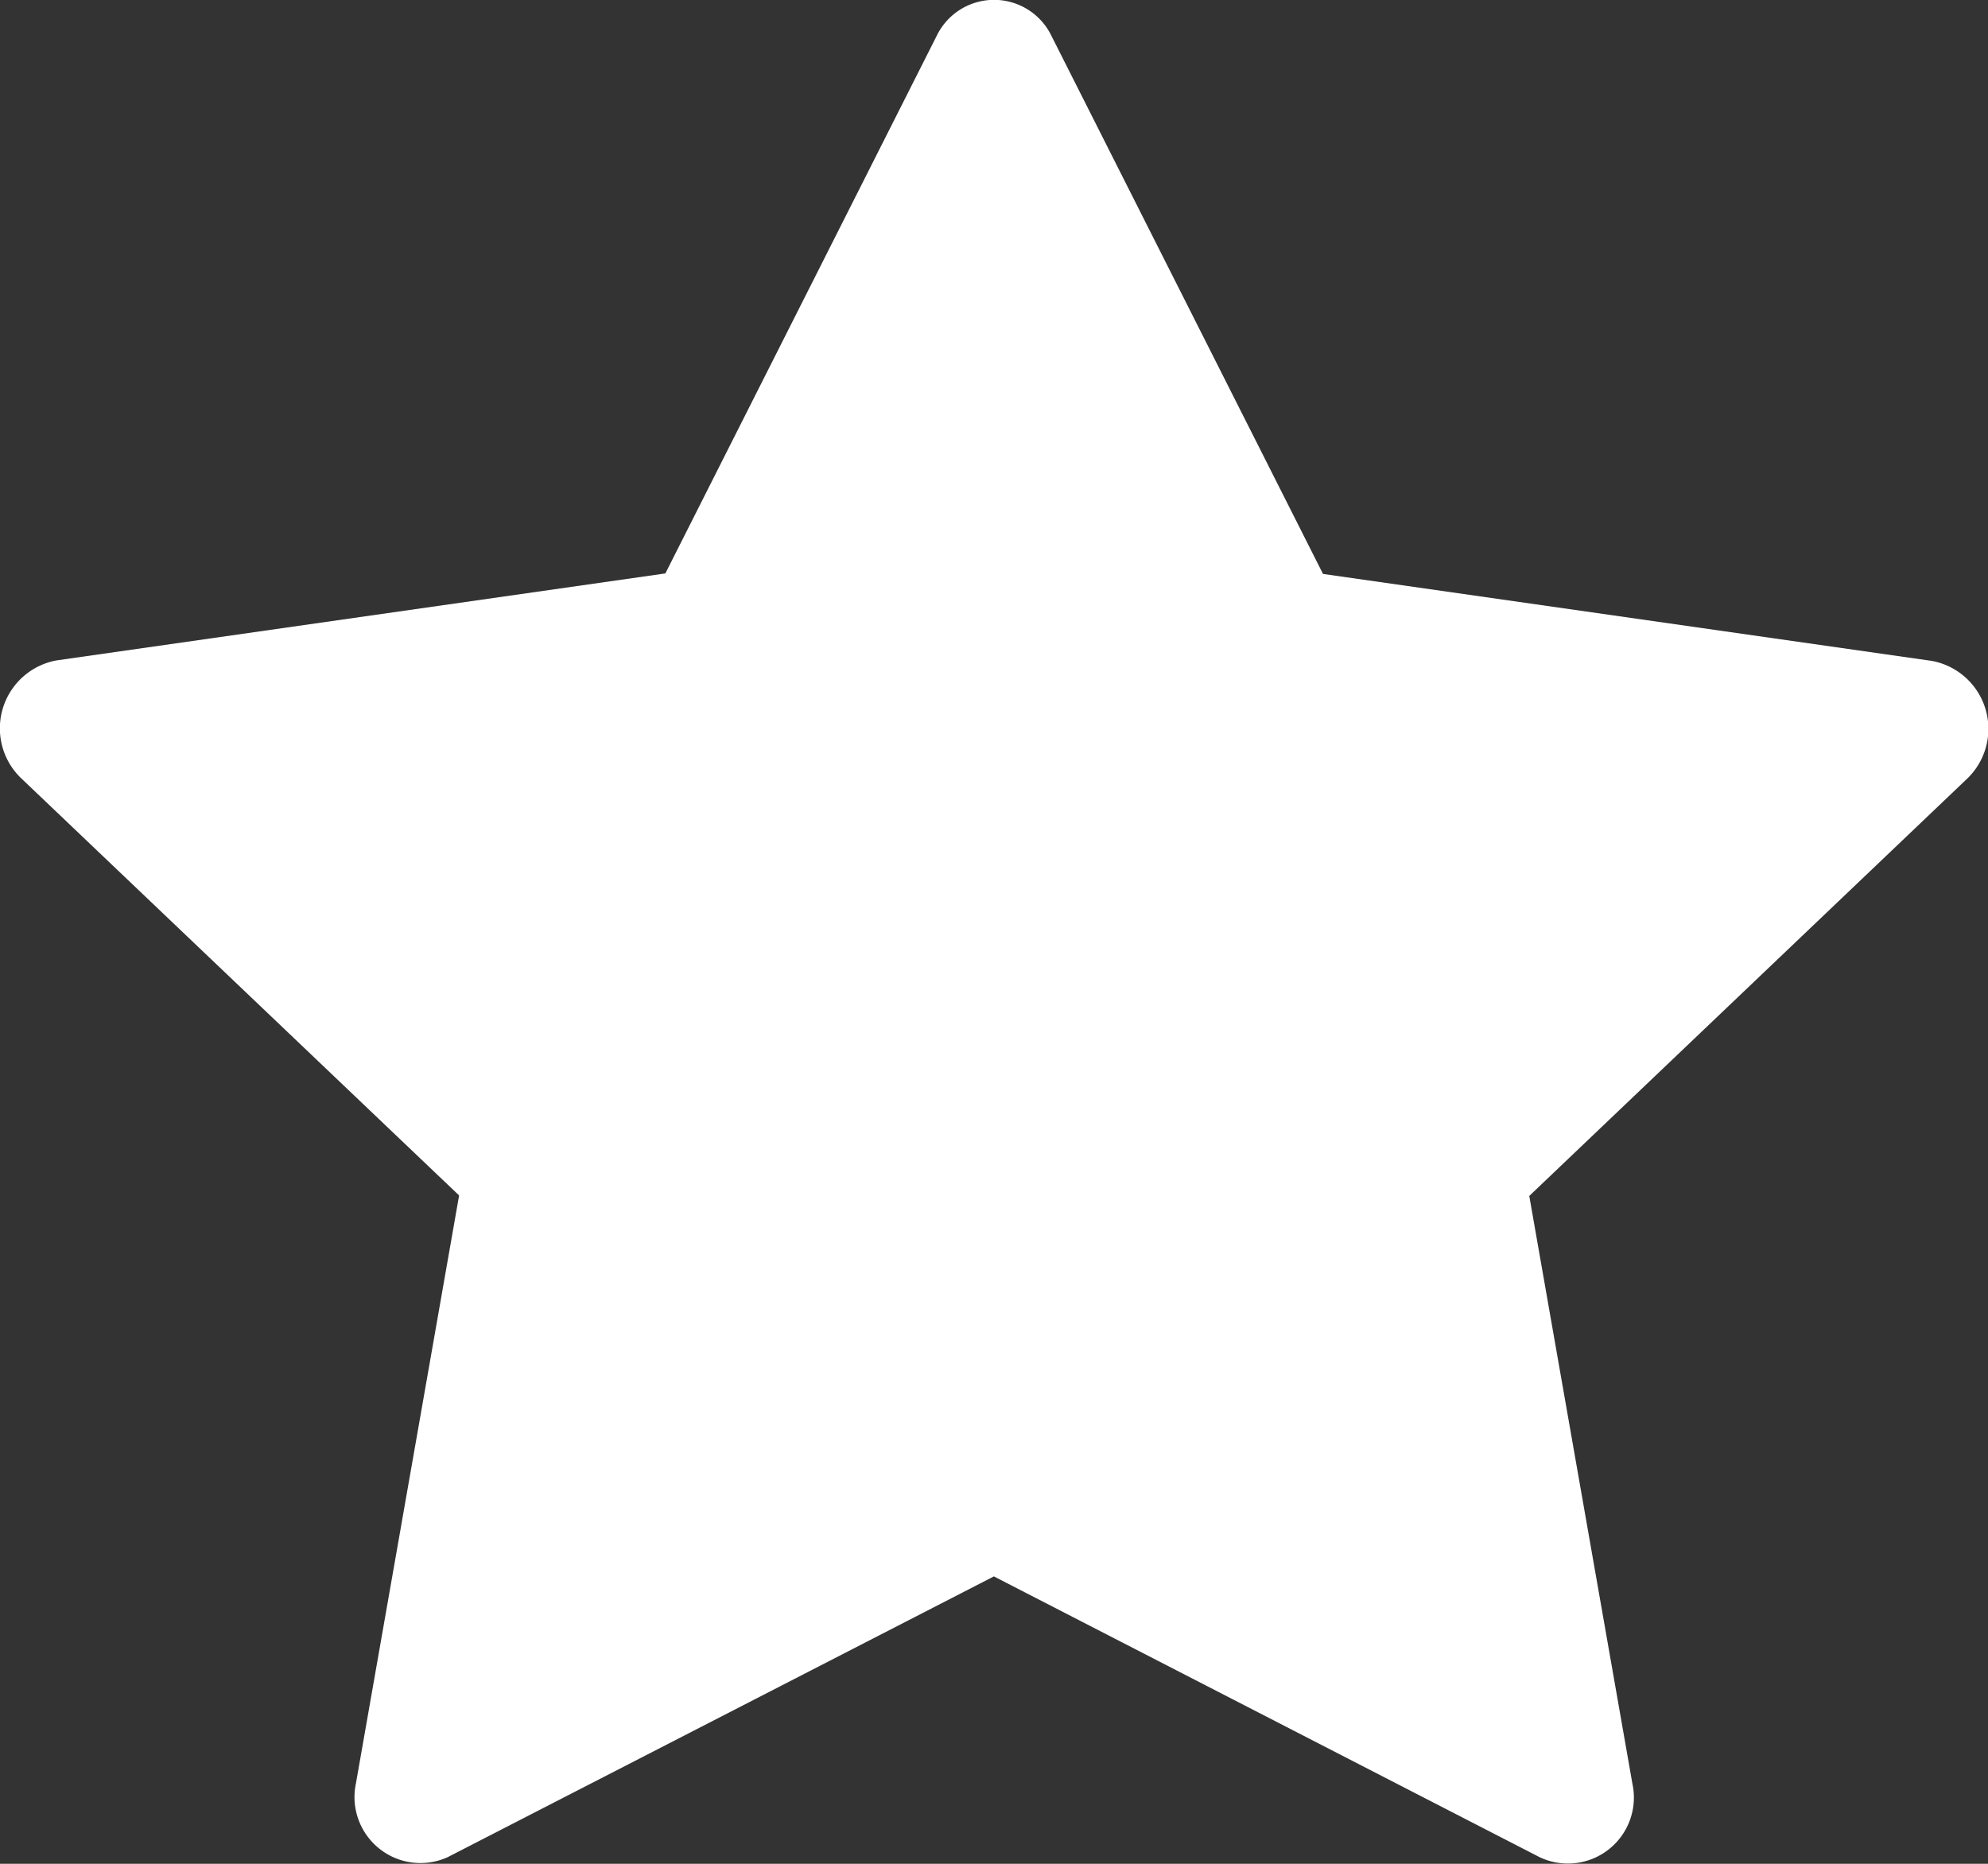
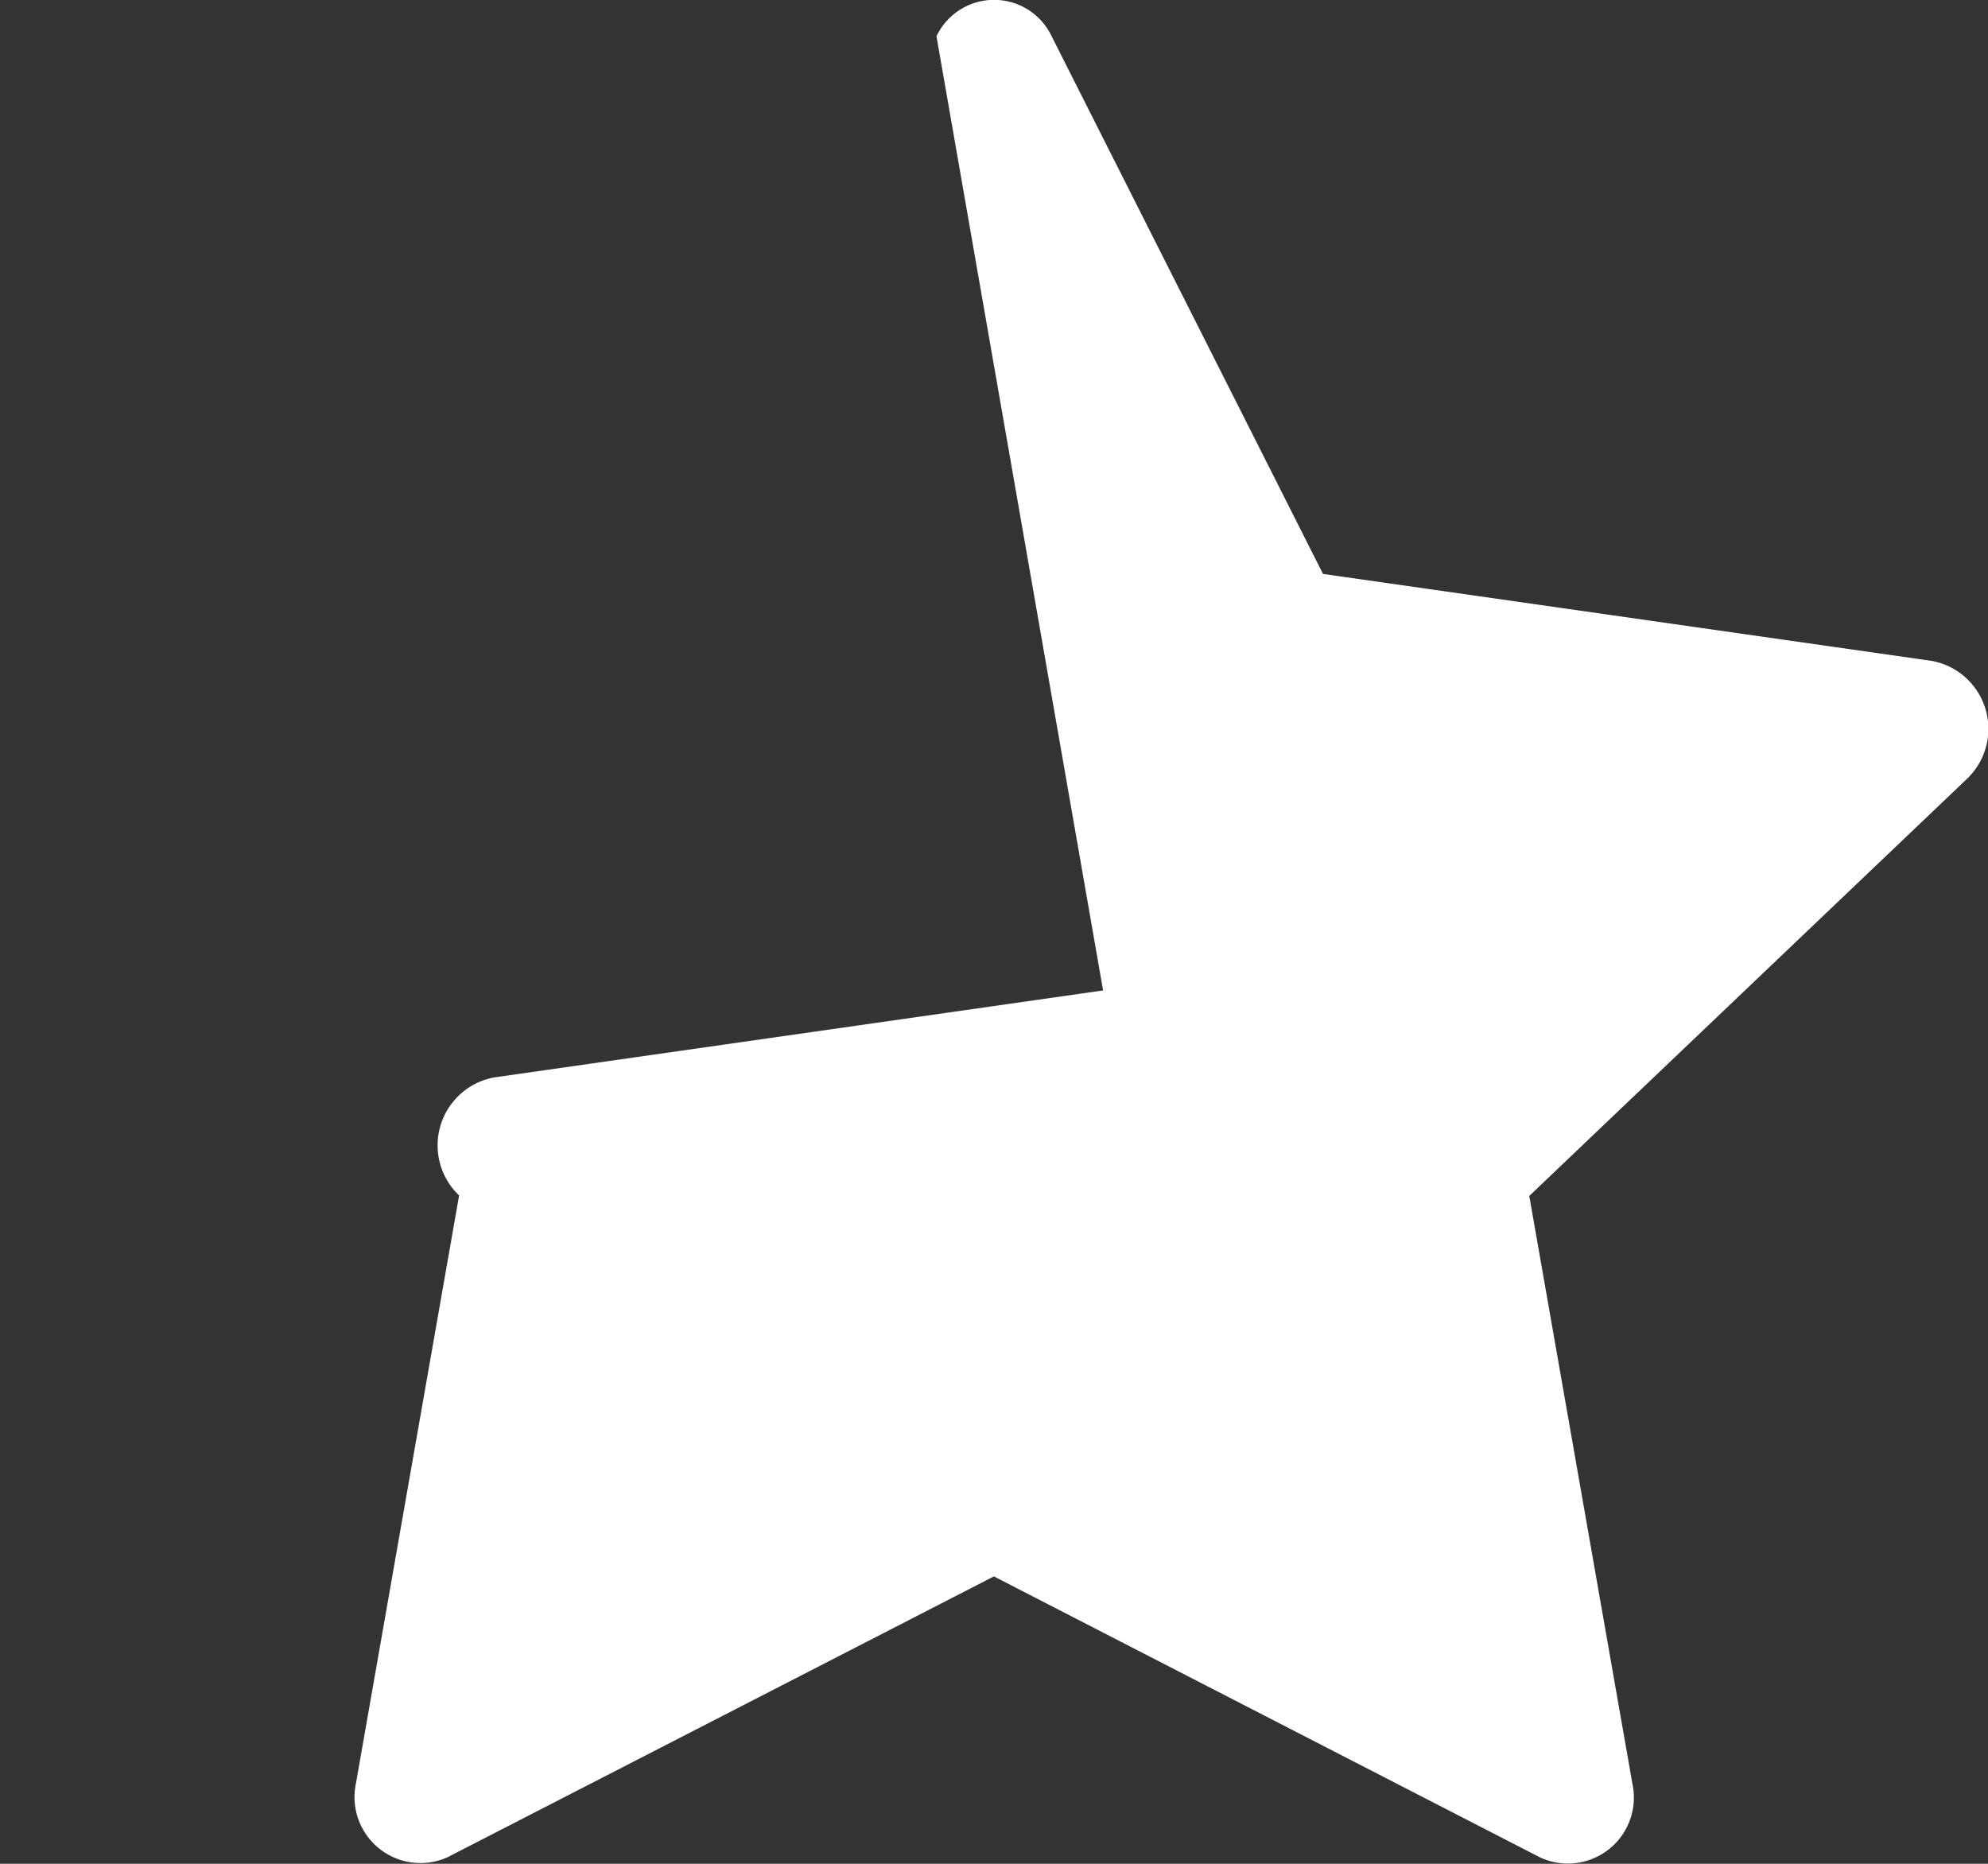
<svg xmlns="http://www.w3.org/2000/svg" id="Group_7" data-name="Group 7" width="16" height="15" viewBox="0 0 16 15">
  <rect x="0" y="0" width="16" height="15" fill="#333333" stroke="none" />
-   <path id="Path_14" data-name="Path 14" d="M3.627,20.937a.531.531,0,0,1-.746-.592l.83-4.73L.188,12.259a.556.556,0,0,1,.283-.95l4.9-.7L7.553,6.286a.513.513,0,0,1,.927,0l2.184,4.327,4.9.7a.556.556,0,0,1,.282.95l-3.522,3.356.83,4.73a.531.531,0,0,1-.746.592L8.015,18.681,3.626,20.937Z" transform="translate(-0.016 -5.994)" fill="#fff" />
+   <path id="Path_14" data-name="Path 14" d="M3.627,20.937a.531.531,0,0,1-.746-.592l.83-4.73a.556.556,0,0,1,.283-.95l4.9-.7L7.553,6.286a.513.513,0,0,1,.927,0l2.184,4.327,4.9.7a.556.556,0,0,1,.282.95l-3.522,3.356.83,4.73a.531.531,0,0,1-.746.592L8.015,18.681,3.626,20.937Z" transform="translate(-0.016 -5.994)" fill="#fff" />
</svg>